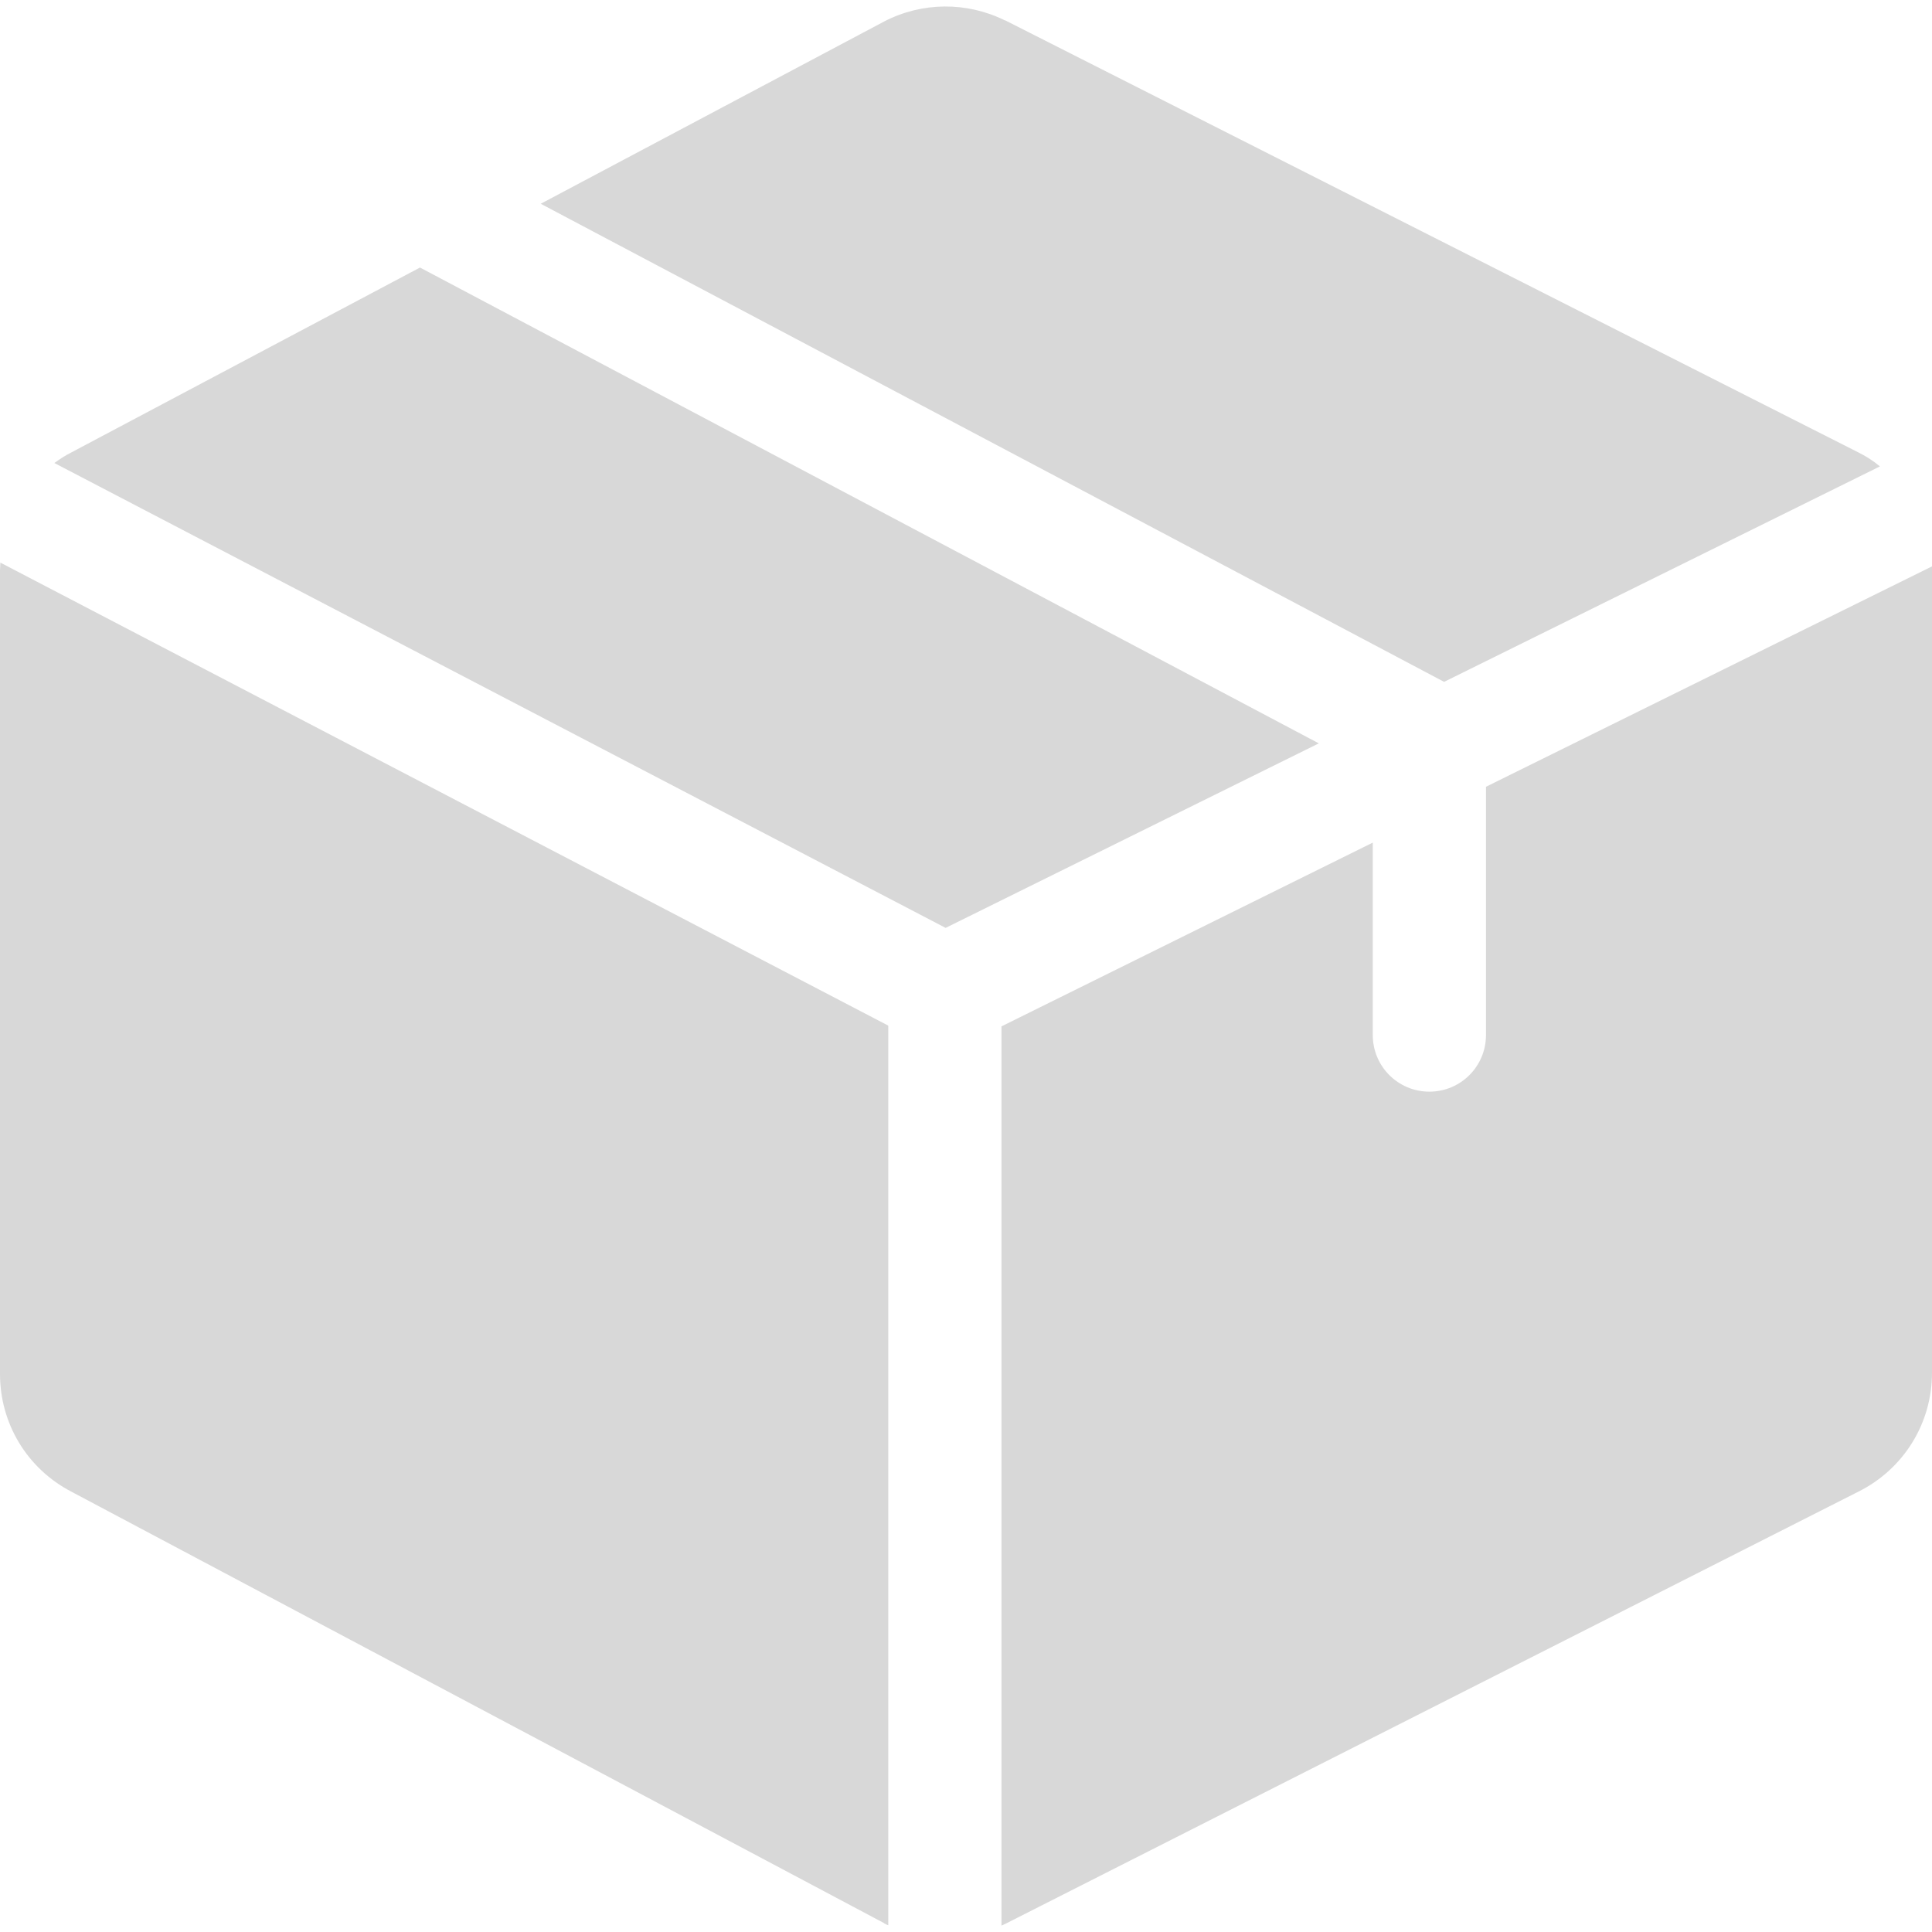
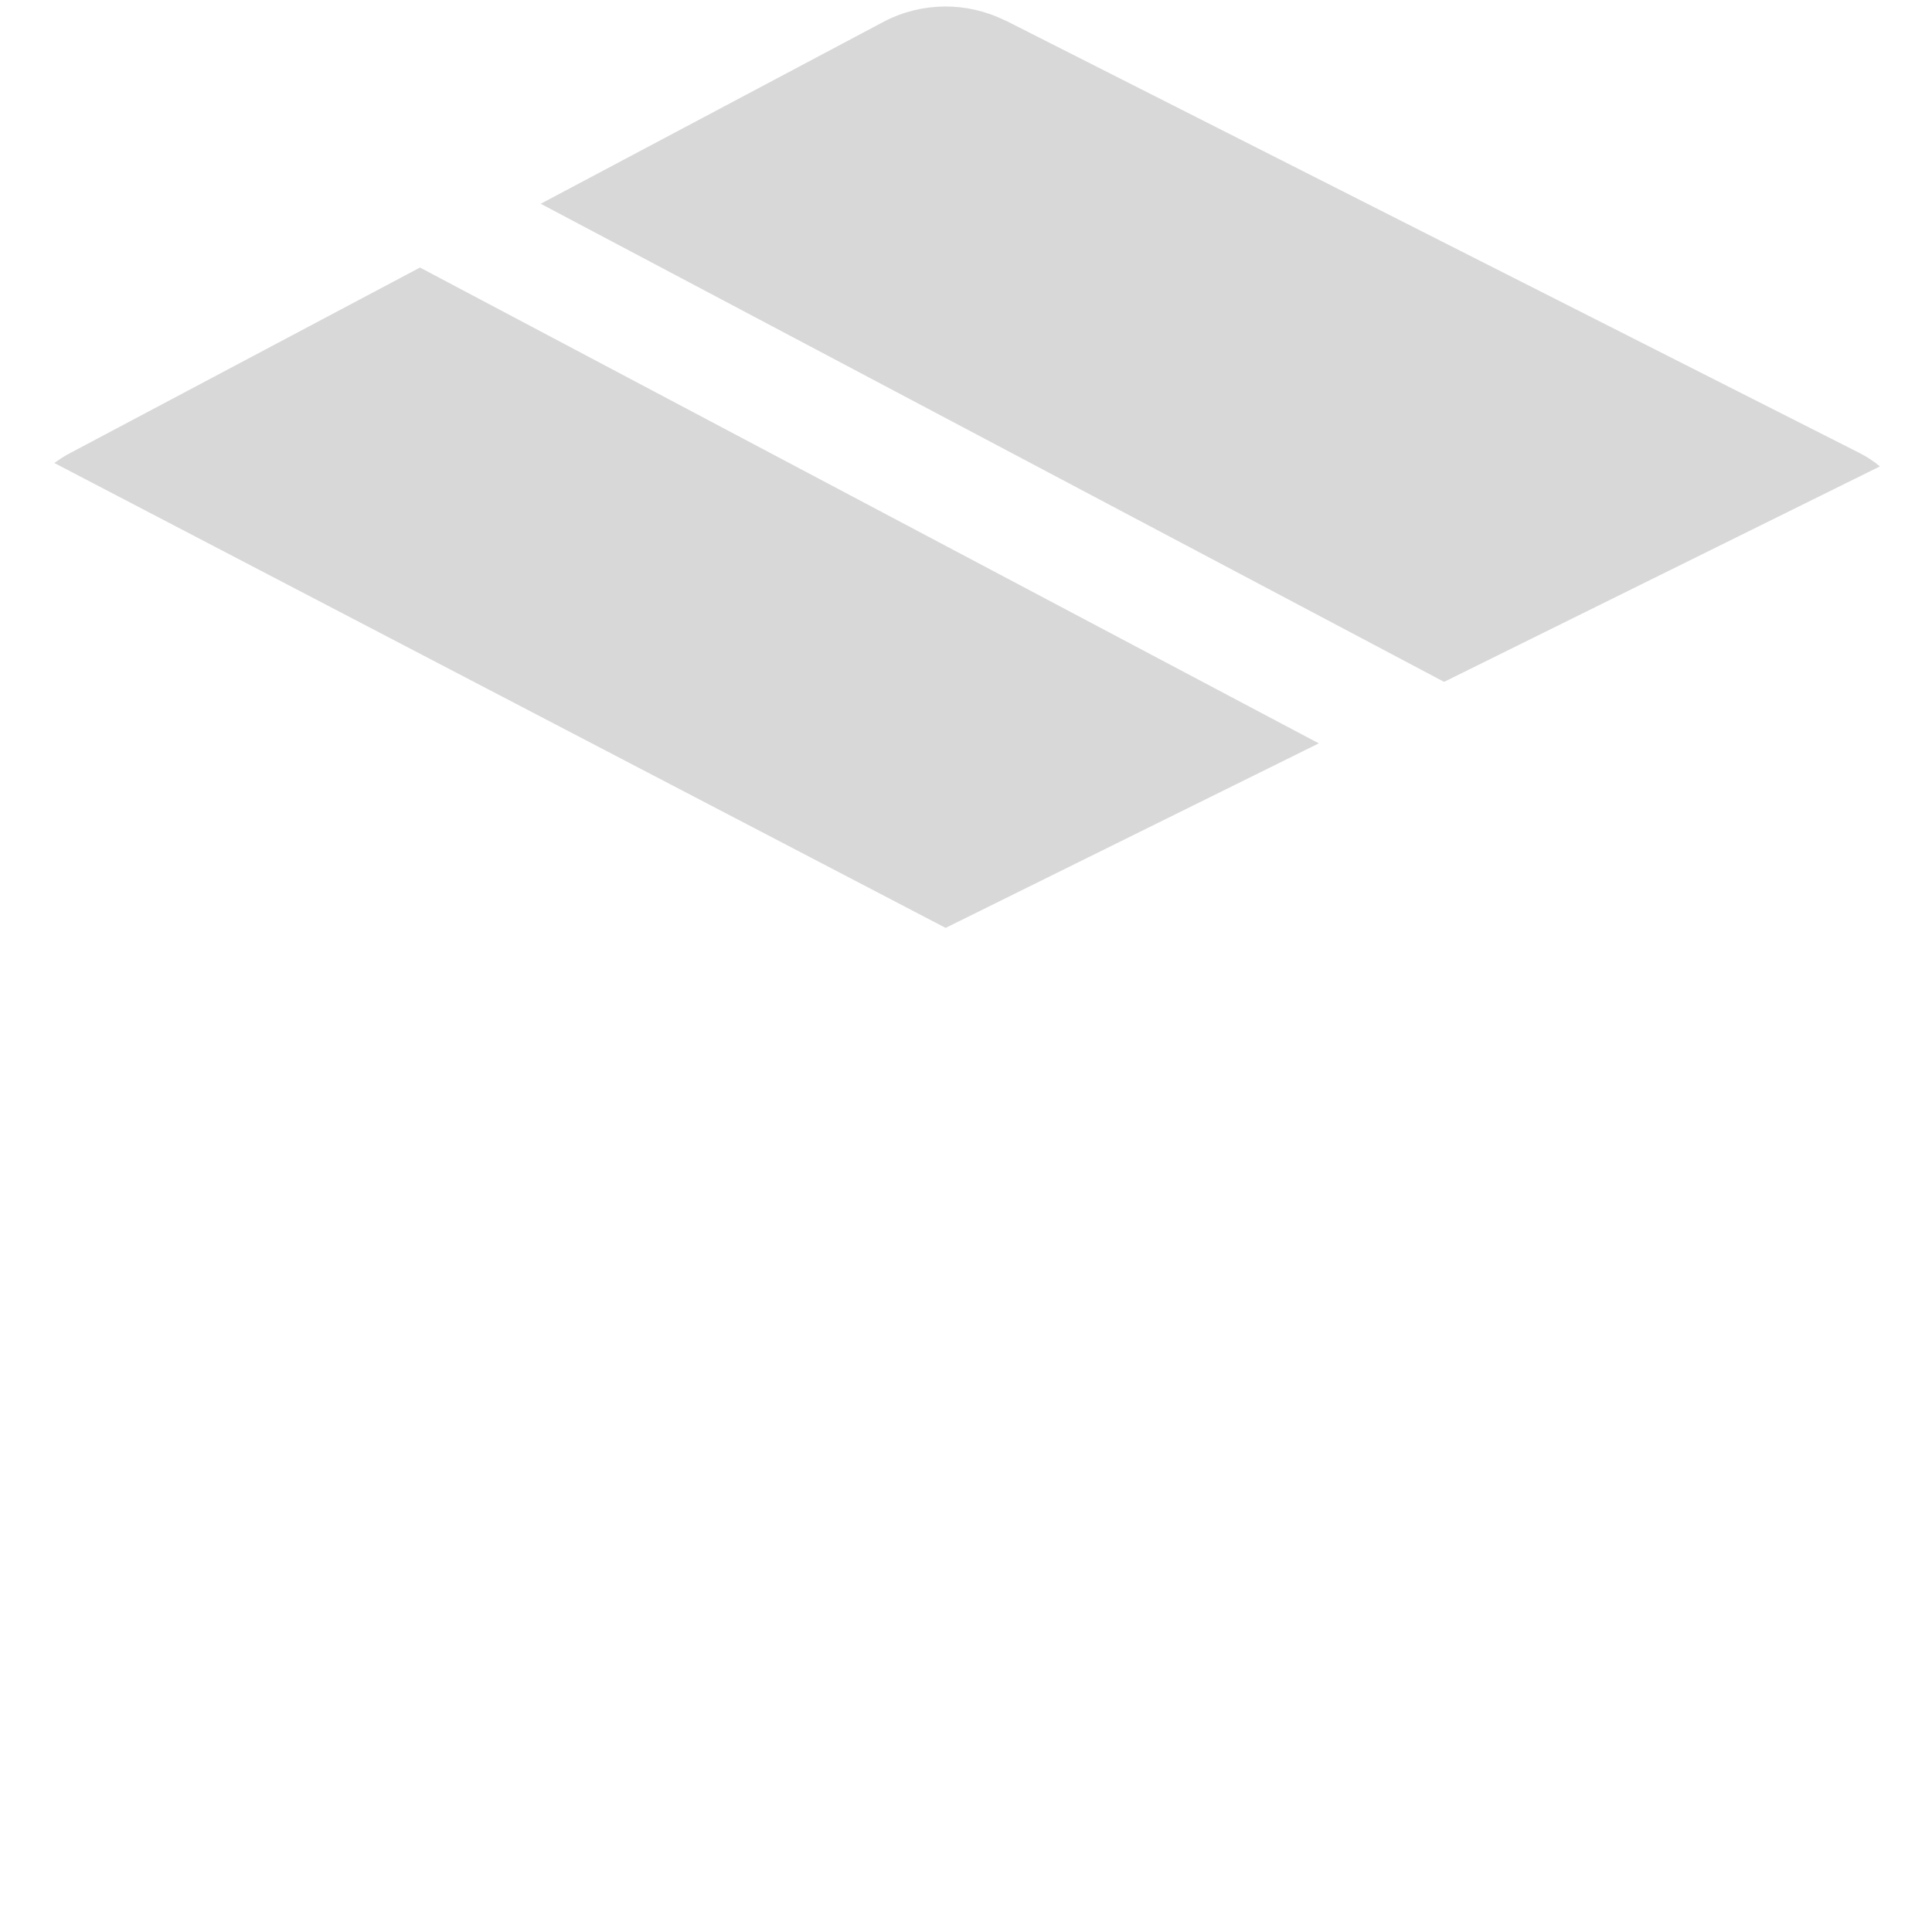
<svg xmlns="http://www.w3.org/2000/svg" version="1.1" id="Capa_1" x="0px" y="0px" viewBox="0 0 512 512" style="enable-background:new 0 0 512 512;" xml:space="preserve">
  <style type="text/css">
	.st0{fill:#D8D8D8;}
</style>
  <g>
    <g>
      <path class="st0" d="M111.3,70.9l-92.4,49c-1.6,0.8-3.1,1.8-4.5,2.8l236.2,123.2l98.9-48.9L111.3,70.9z" />
    </g>
  </g>
  <g>
    <g>
-       <path class="st0" d="M512,150.1l-118.2,58.4v65.8c0,8.3-6.7,15-15,15s-15-6.7-15-15v-51l-98.4,48.7v238.3c0.3-0.1,0.6-0.3,0.9-0.4    l226.2-114.6c12-6,19.5-18.1,19.5-31.5V151.4C512,151,512,150.6,512,150.1z" />
-     </g>
+       </g>
  </g>
  <g>
    <g>
      <path class="st0" d="M492.5,119.9L266.4,5.4l-0.1,0c-10.1-5-22-4.9-32,0.3L143.3,54l239.4,126.7l115.5-57.1    C496.4,122.1,494.5,120.9,492.5,119.9z" />
    </g>
  </g>
  <g>
    <g>
-       <path class="st0" d="M0.1,149.1c0,0.7-0.1,1.4-0.1,2.1v212.9c0,13.2,7.2,25.1,18.9,31.2l215.3,114.3l0.1,0.1    c0.4,0.2,0.7,0.4,1.1,0.5V271.8L0.1,149.1z" />
-     </g>
+       </g>
  </g>
</svg>